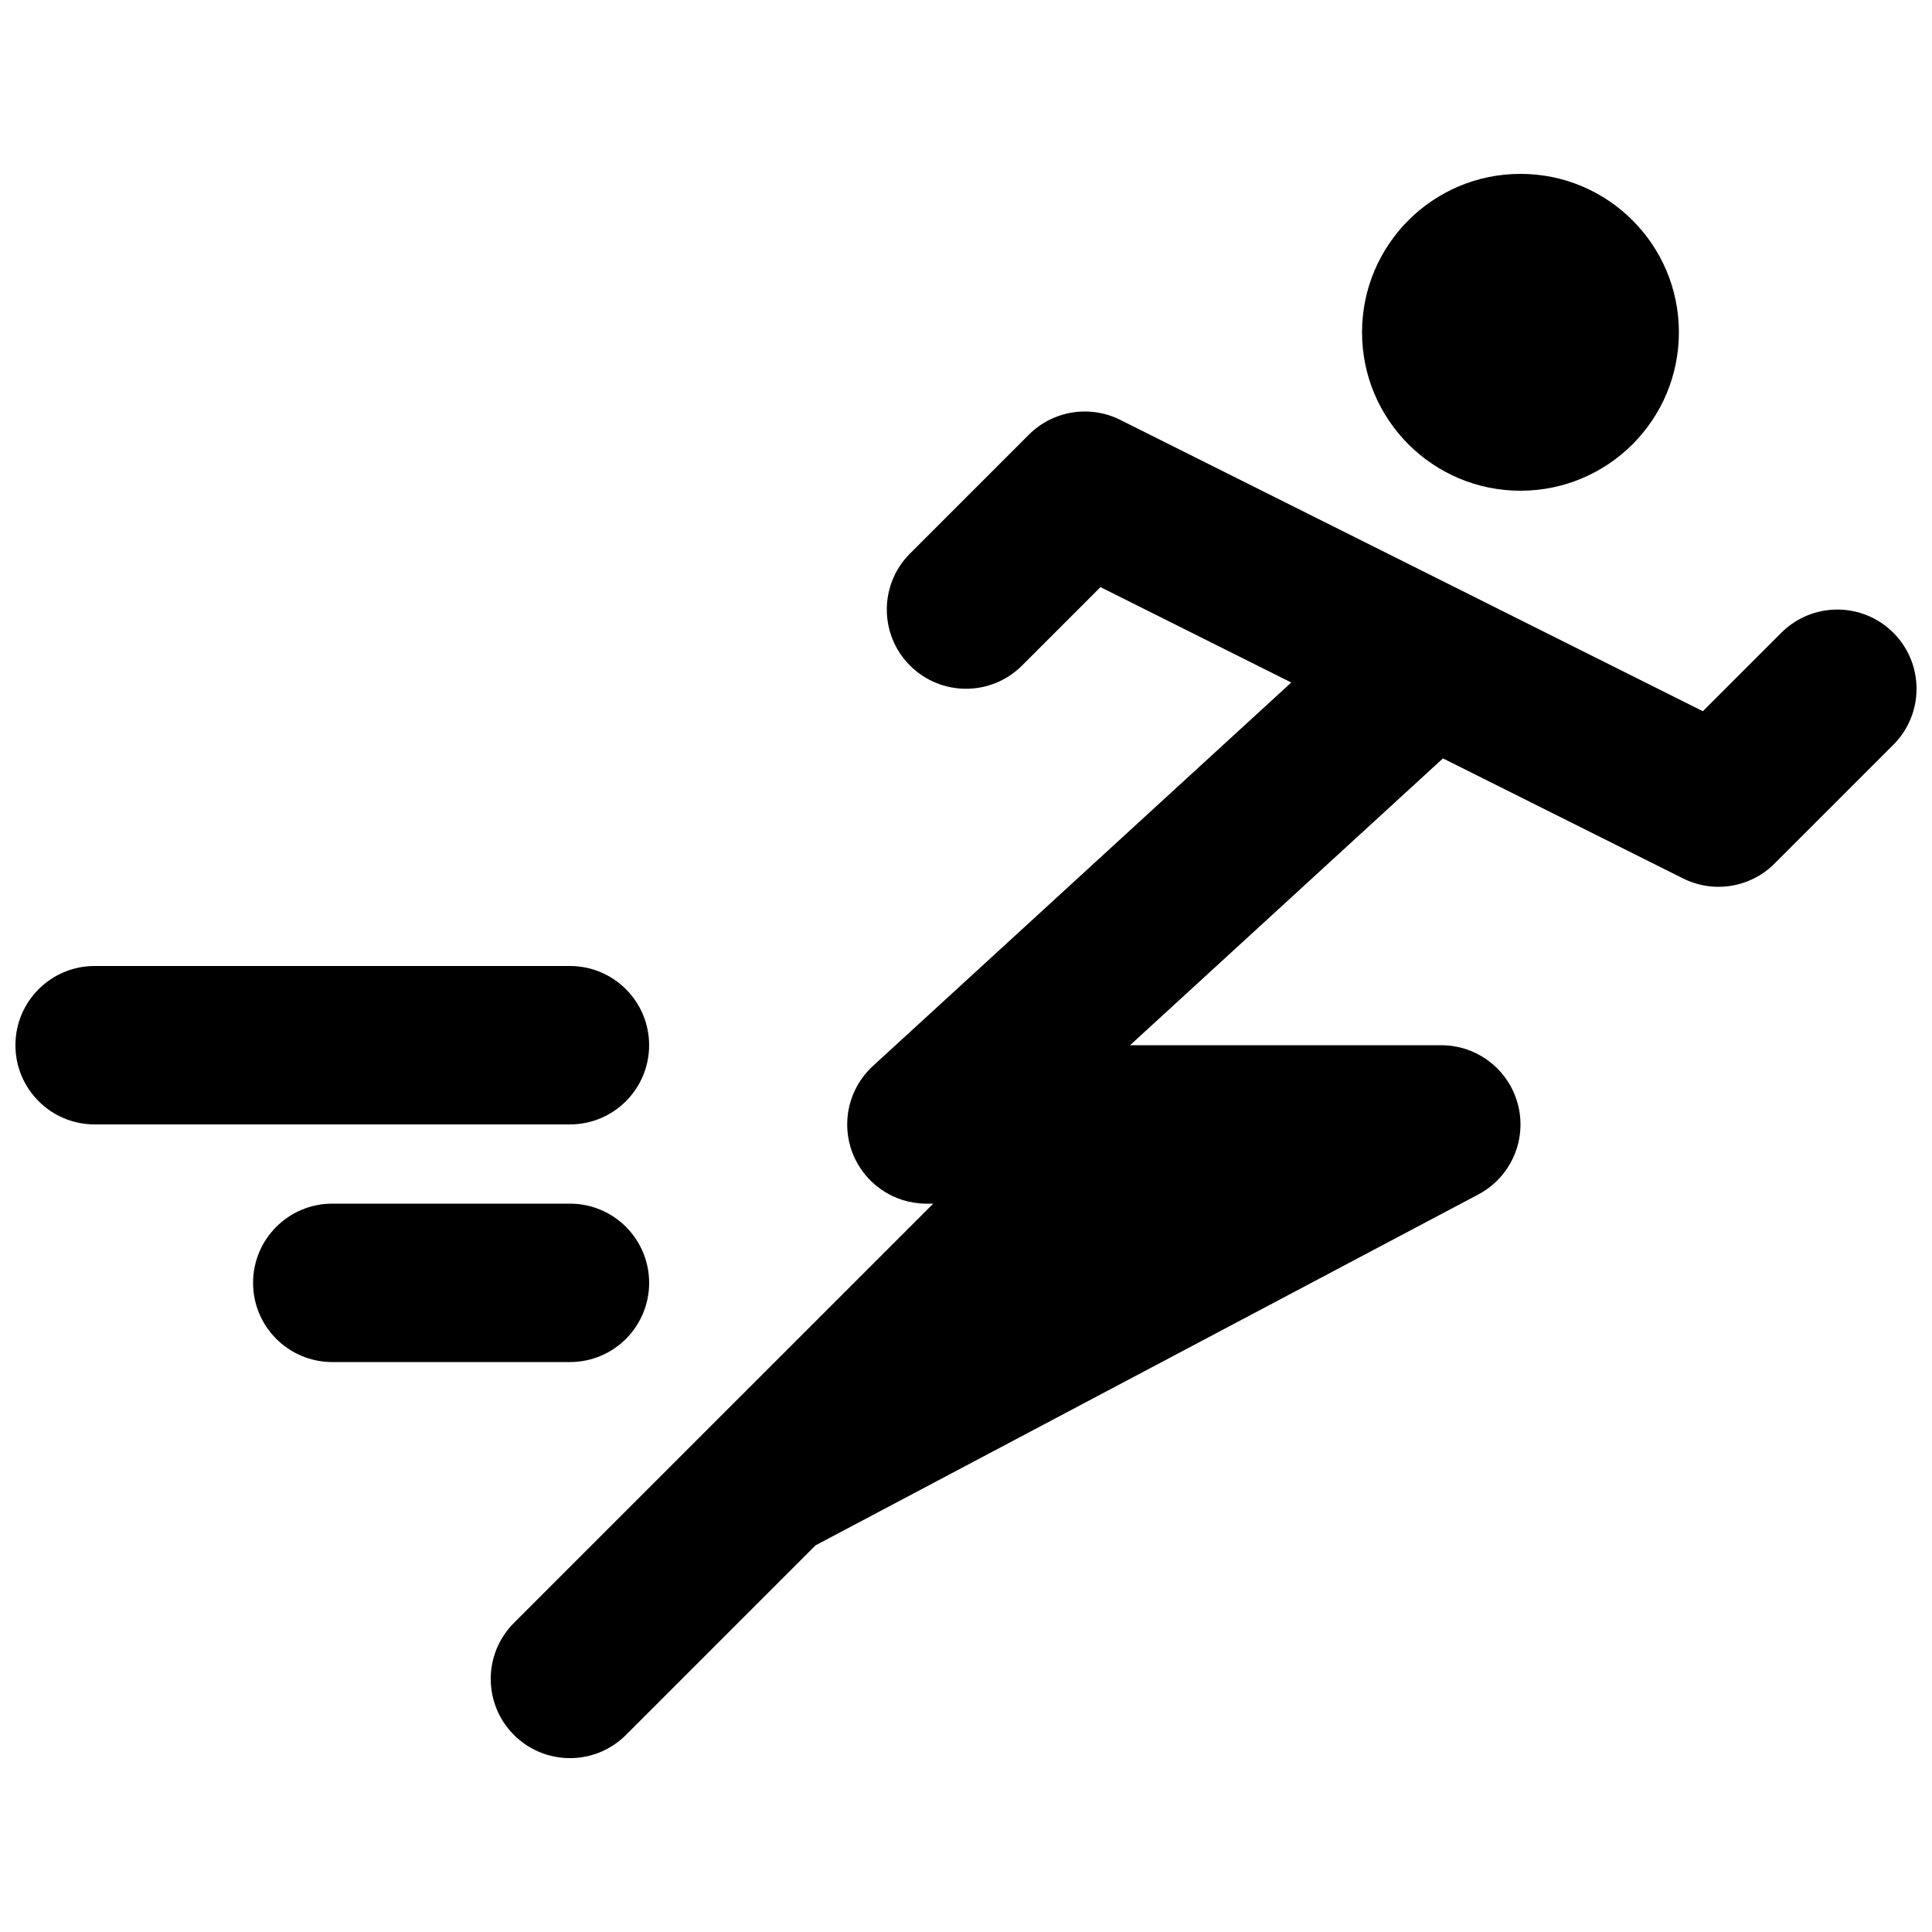
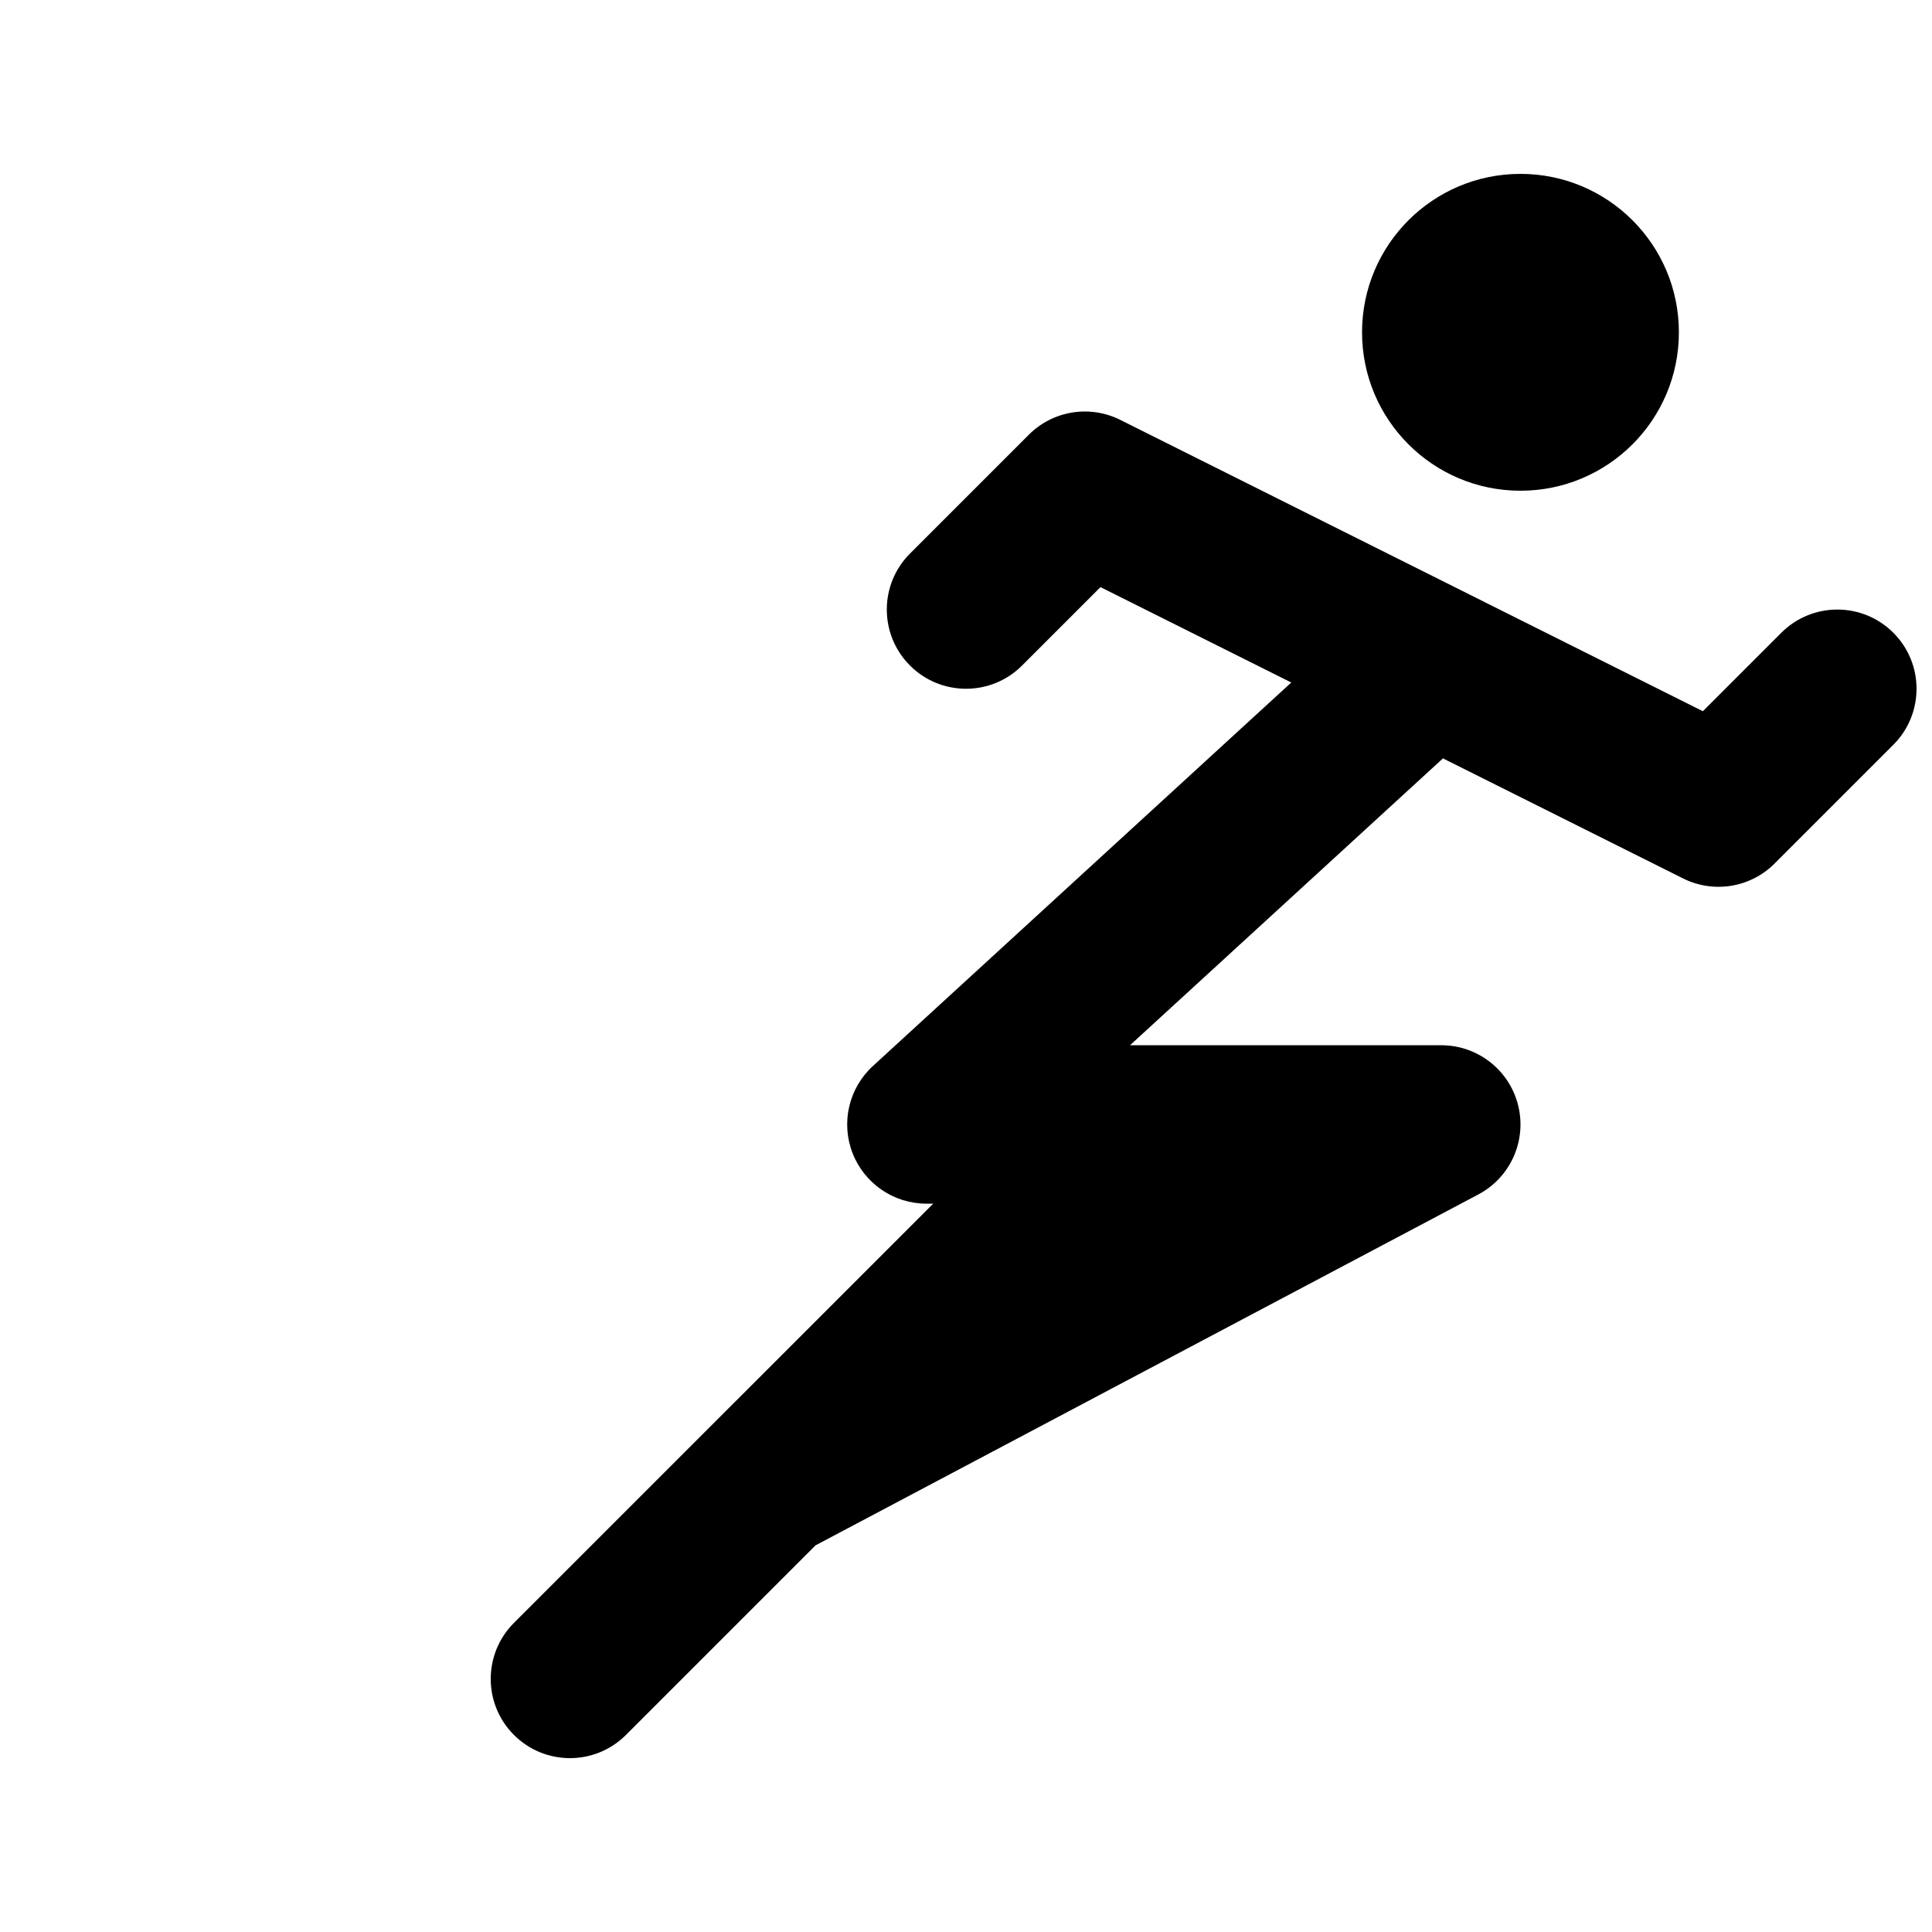
<svg xmlns="http://www.w3.org/2000/svg" width="800px" height="800px" version="1.1" viewBox="144 144 512 512">
  <defs>
    <clipPath id="b">
      <path d="m274 253h377.9v357h-377.9z" />
    </clipPath>
    <clipPath id="a">
-       <path d="m148.09 400h168.91v42h-168.91z" />
-     </clipPath>
+       </clipPath>
  </defs>
  <path d="m546.94 190.08c-23.188 0-41.984 18.797-41.984 41.984s18.797 41.984 41.984 41.984 41.984-18.797 41.984-41.984-18.797-41.984-41.984-41.984z" />
  <g clip-path="url(#b)">
    <path d="m440.88 255.27c-8.082-4.039-17.844-2.457-24.23 3.934l-31.488 31.488c-8.199 8.195-8.199 21.488 0 29.688 8.195 8.195 21.488 8.195 29.688 0l20.789-20.789 50.562 25.281-110.88 101.64c-6.379 5.852-8.516 15.016-5.379 23.086 3.141 8.066 10.906 13.383 19.566 13.383h1.801l-58.293 58.289c-0.234 0.223-0.461 0.449-0.684 0.684l-52.133 52.133c-8.199 8.199-8.199 21.492 0 29.688 8.195 8.199 21.488 8.199 29.688 0l50.246-50.246 175.64-92.988c8.523-4.512 12.875-14.254 10.551-23.613s-10.73-15.93-20.375-15.93h-82.48l82.93-76.02 63.637 31.816c8.082 4.043 17.84 2.457 24.23-3.93l31.488-31.488c8.199-8.199 8.199-21.492 0-29.688-8.195-8.199-21.488-8.199-29.688 0l-20.789 20.789z" />
  </g>
  <g clip-path="url(#a)">
    <path d="m148.09 420.99c0-11.594 9.398-20.992 20.992-20.992h125.95c11.594 0 20.992 9.398 20.992 20.992s-9.398 20.992-20.992 20.992h-125.95c-11.594 0-20.992-9.398-20.992-20.992z" />
  </g>
-   <path d="m232.06 462.98c-11.594 0-20.992 9.395-20.992 20.988 0 11.598 9.398 20.992 20.992 20.992h62.977c11.594 0 20.992-9.395 20.992-20.992 0-11.594-9.398-20.988-20.992-20.988z" />
</svg>